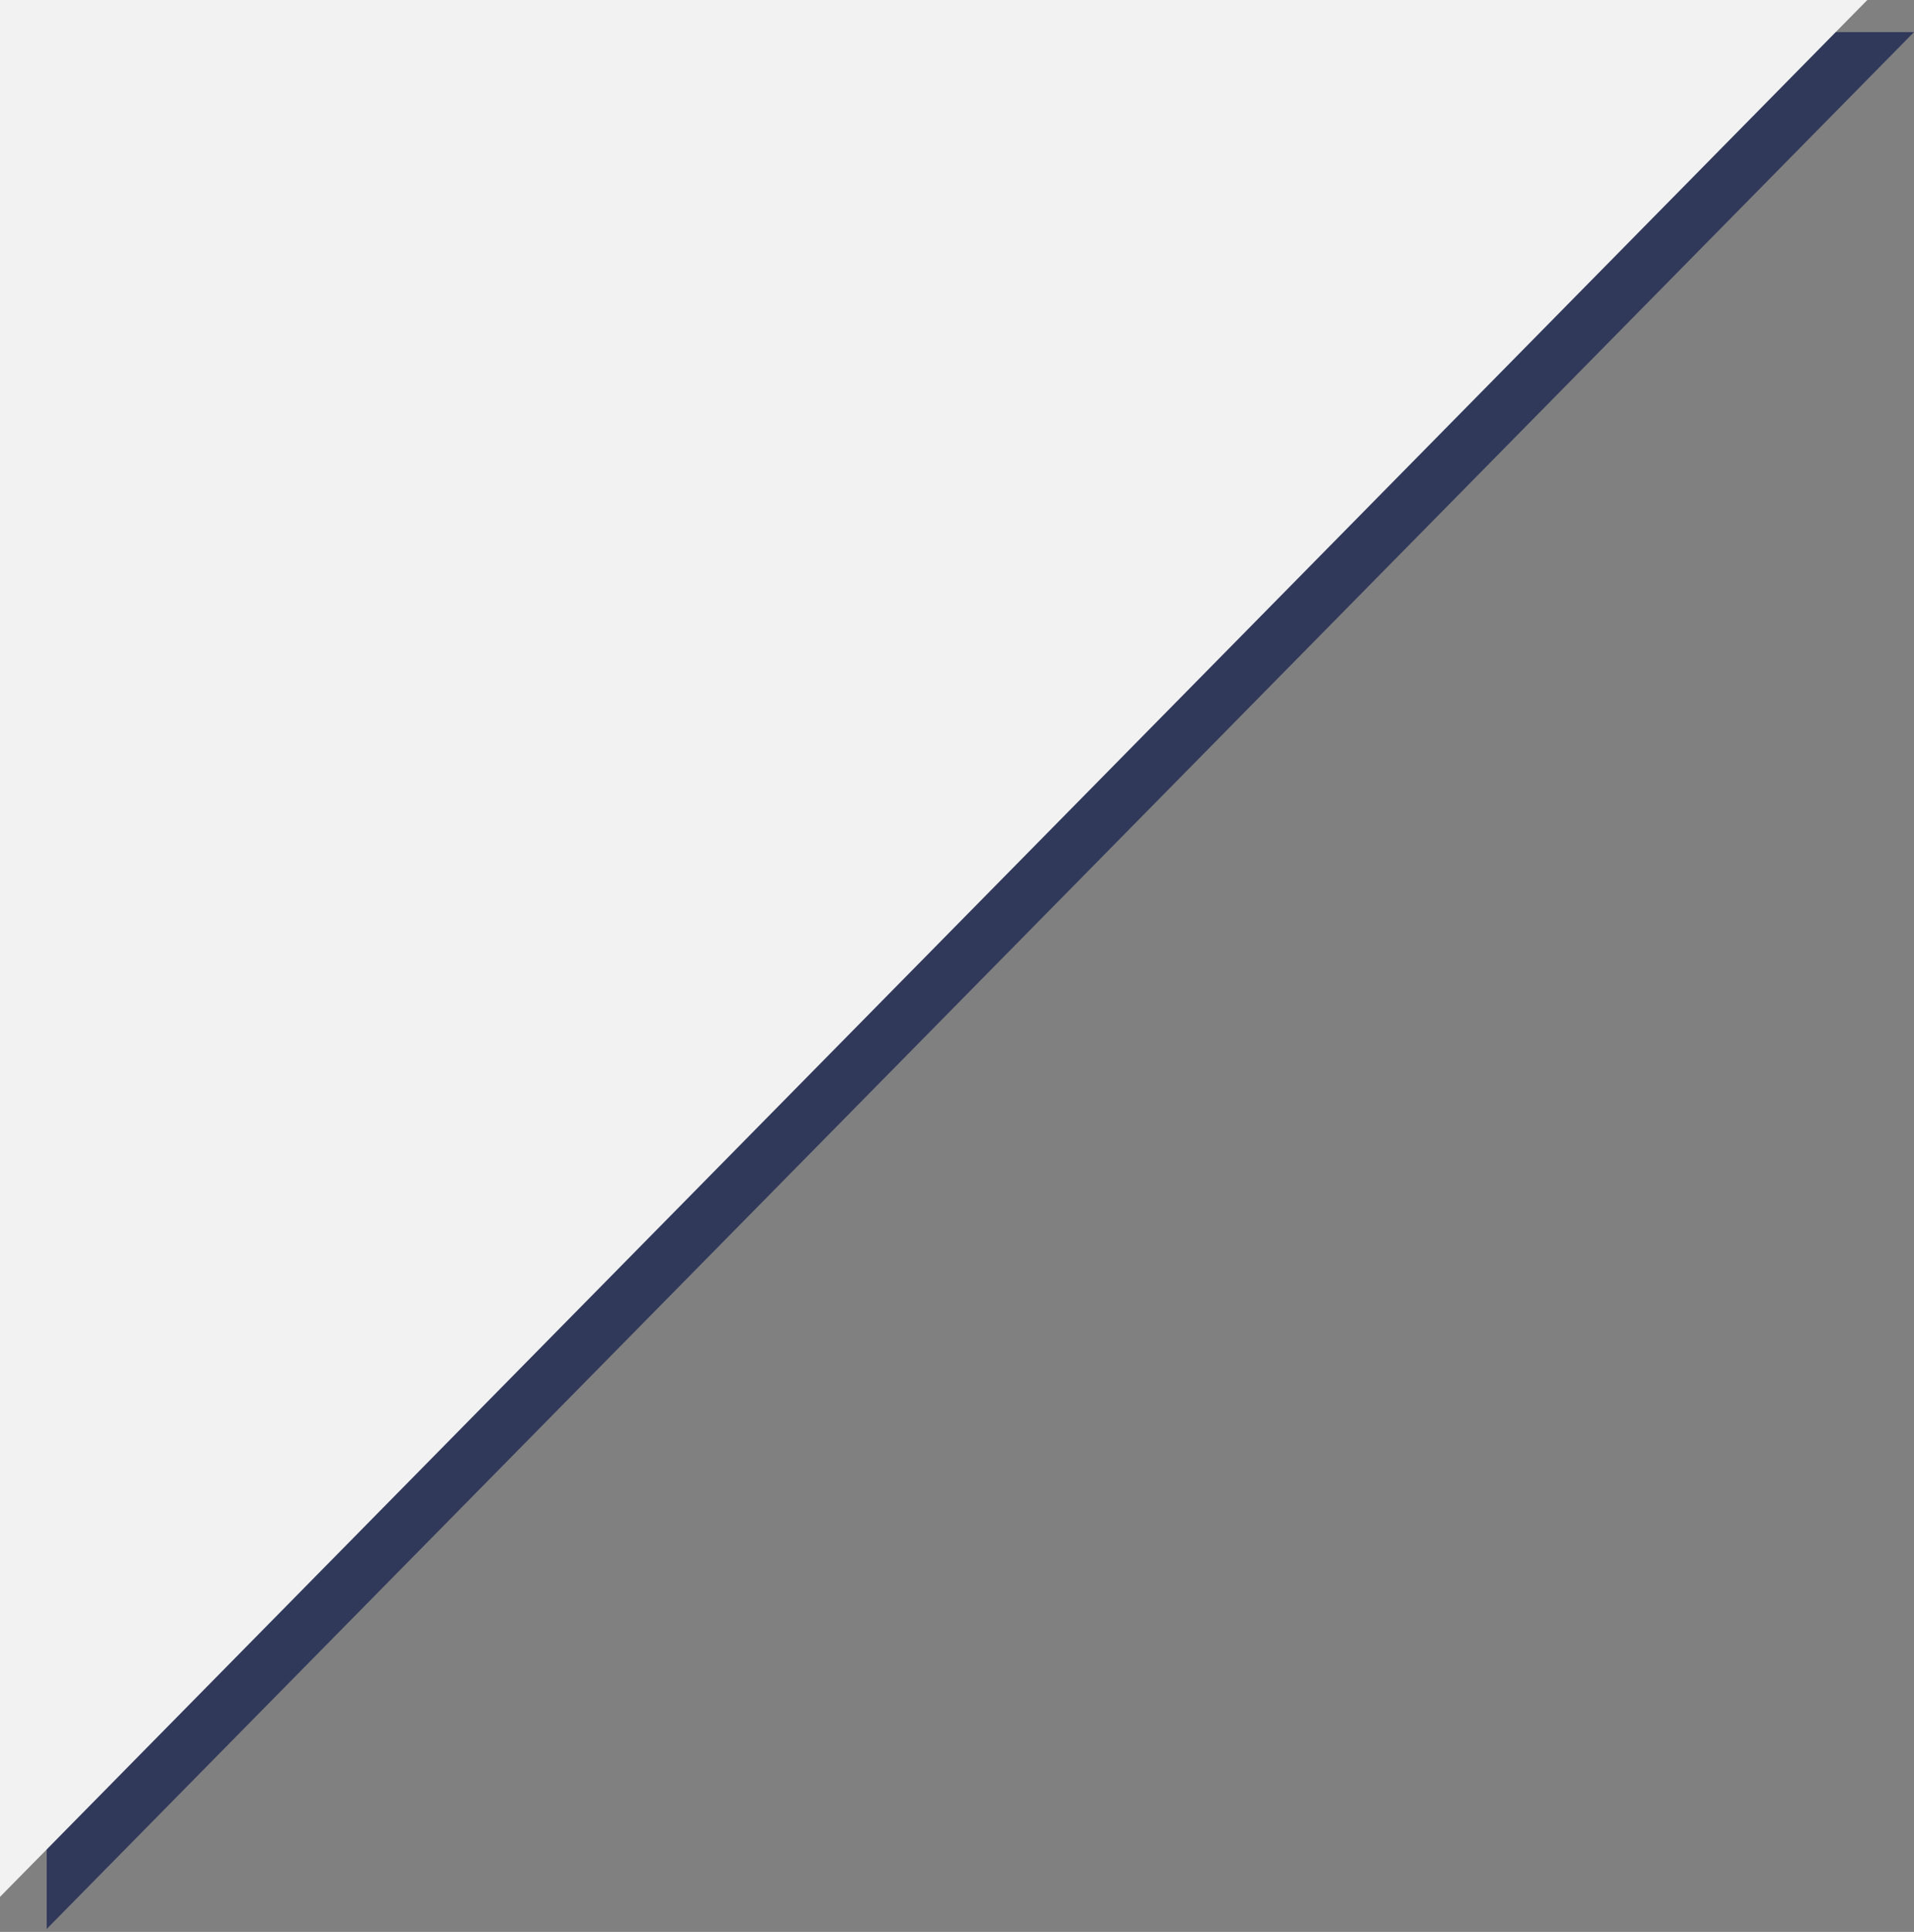
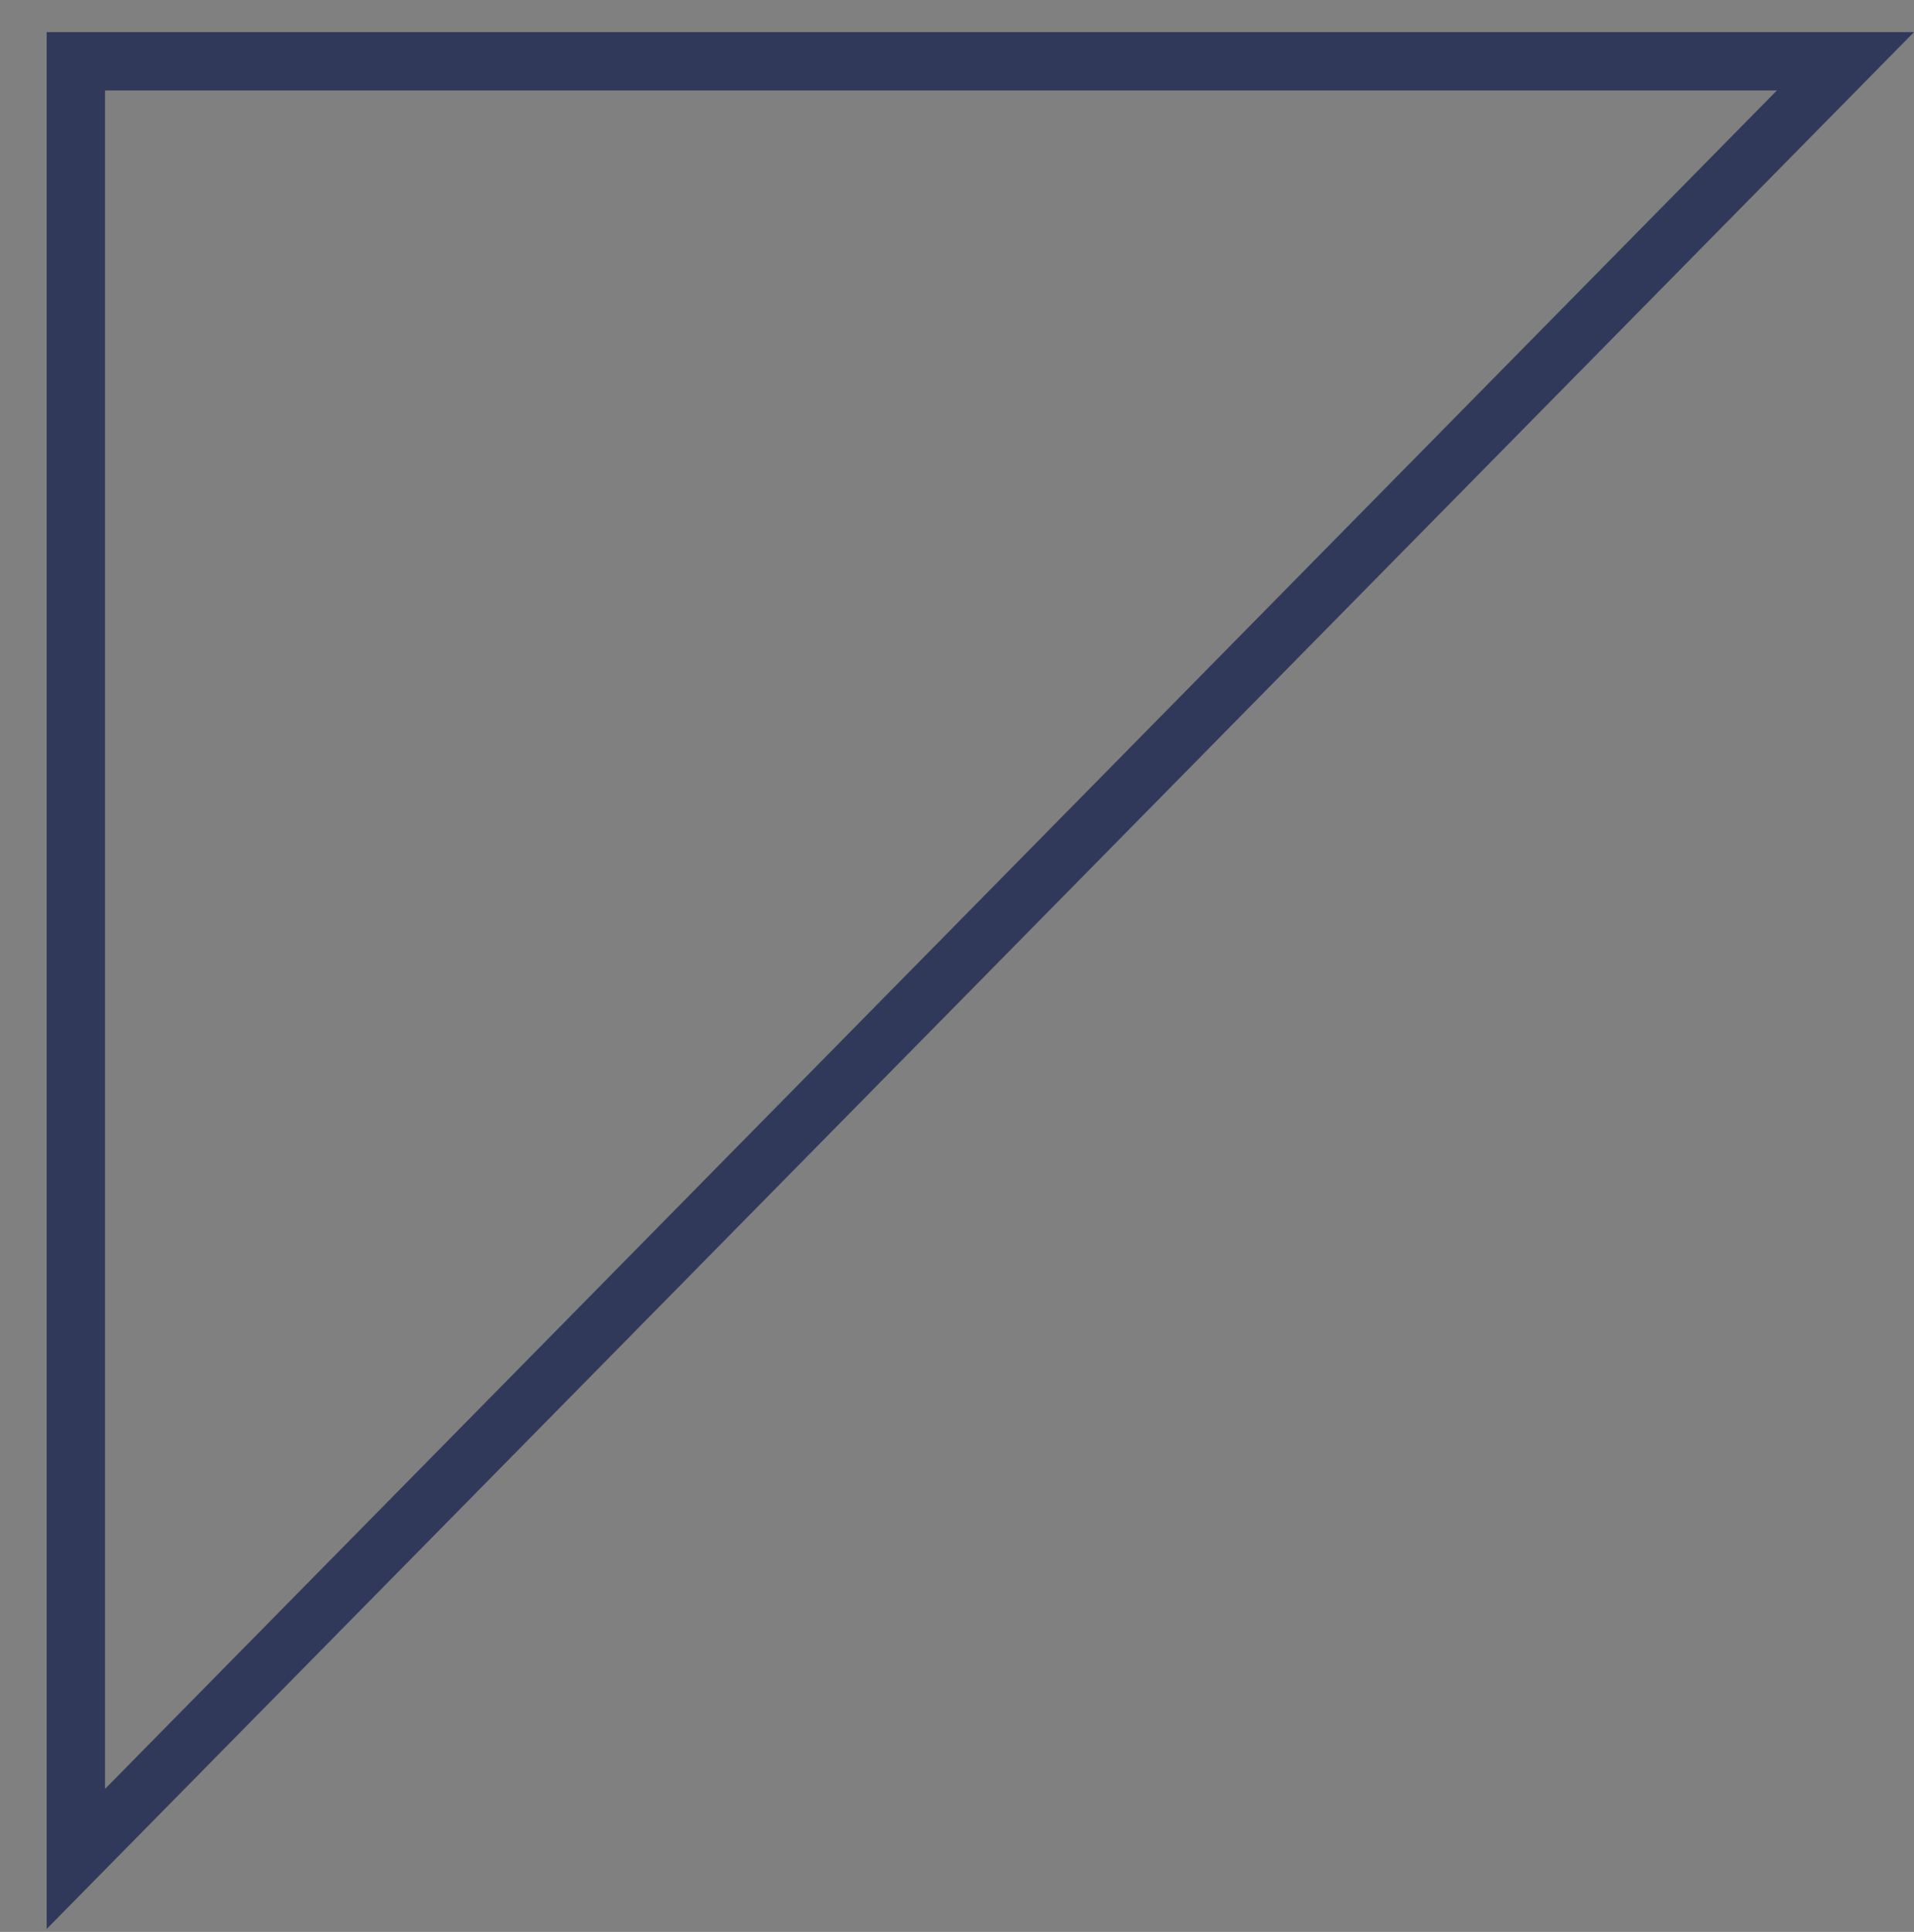
<svg xmlns="http://www.w3.org/2000/svg" version="1.0" id="レイヤー_1" x="0px" y="0px" viewBox="0 0 65.6 66.2" style="enable-background:new 0 0 65.6 66.2;" xml:space="preserve">
  <rect x="0" y="0" width="65.6" height="66.2" fill="#808080" stroke="none" />
  <style type="text/css">
	.st0{fill:#f2f2f2;}
	.st1{fill:#31395b;}
</style>
  <g id="XMLID_3_">
    <g id="XMLID_1_">
-       <polygon id="XMLID_18_" class="st0" points="2.6,2.1 63.3,2.1 2.6,63.7   " />
      <path id="XMLID_15_" class="st1" d="M60.9,3.1L3.6,61.3V3.1H60.9 M65.6,1.1h-64v65L65.6,1.1L65.6,1.1z" />
    </g>
-     <polygon id="XMLID_2_" class="st0" points="0,65 0,0 64,0  " />
  </g>
</svg>